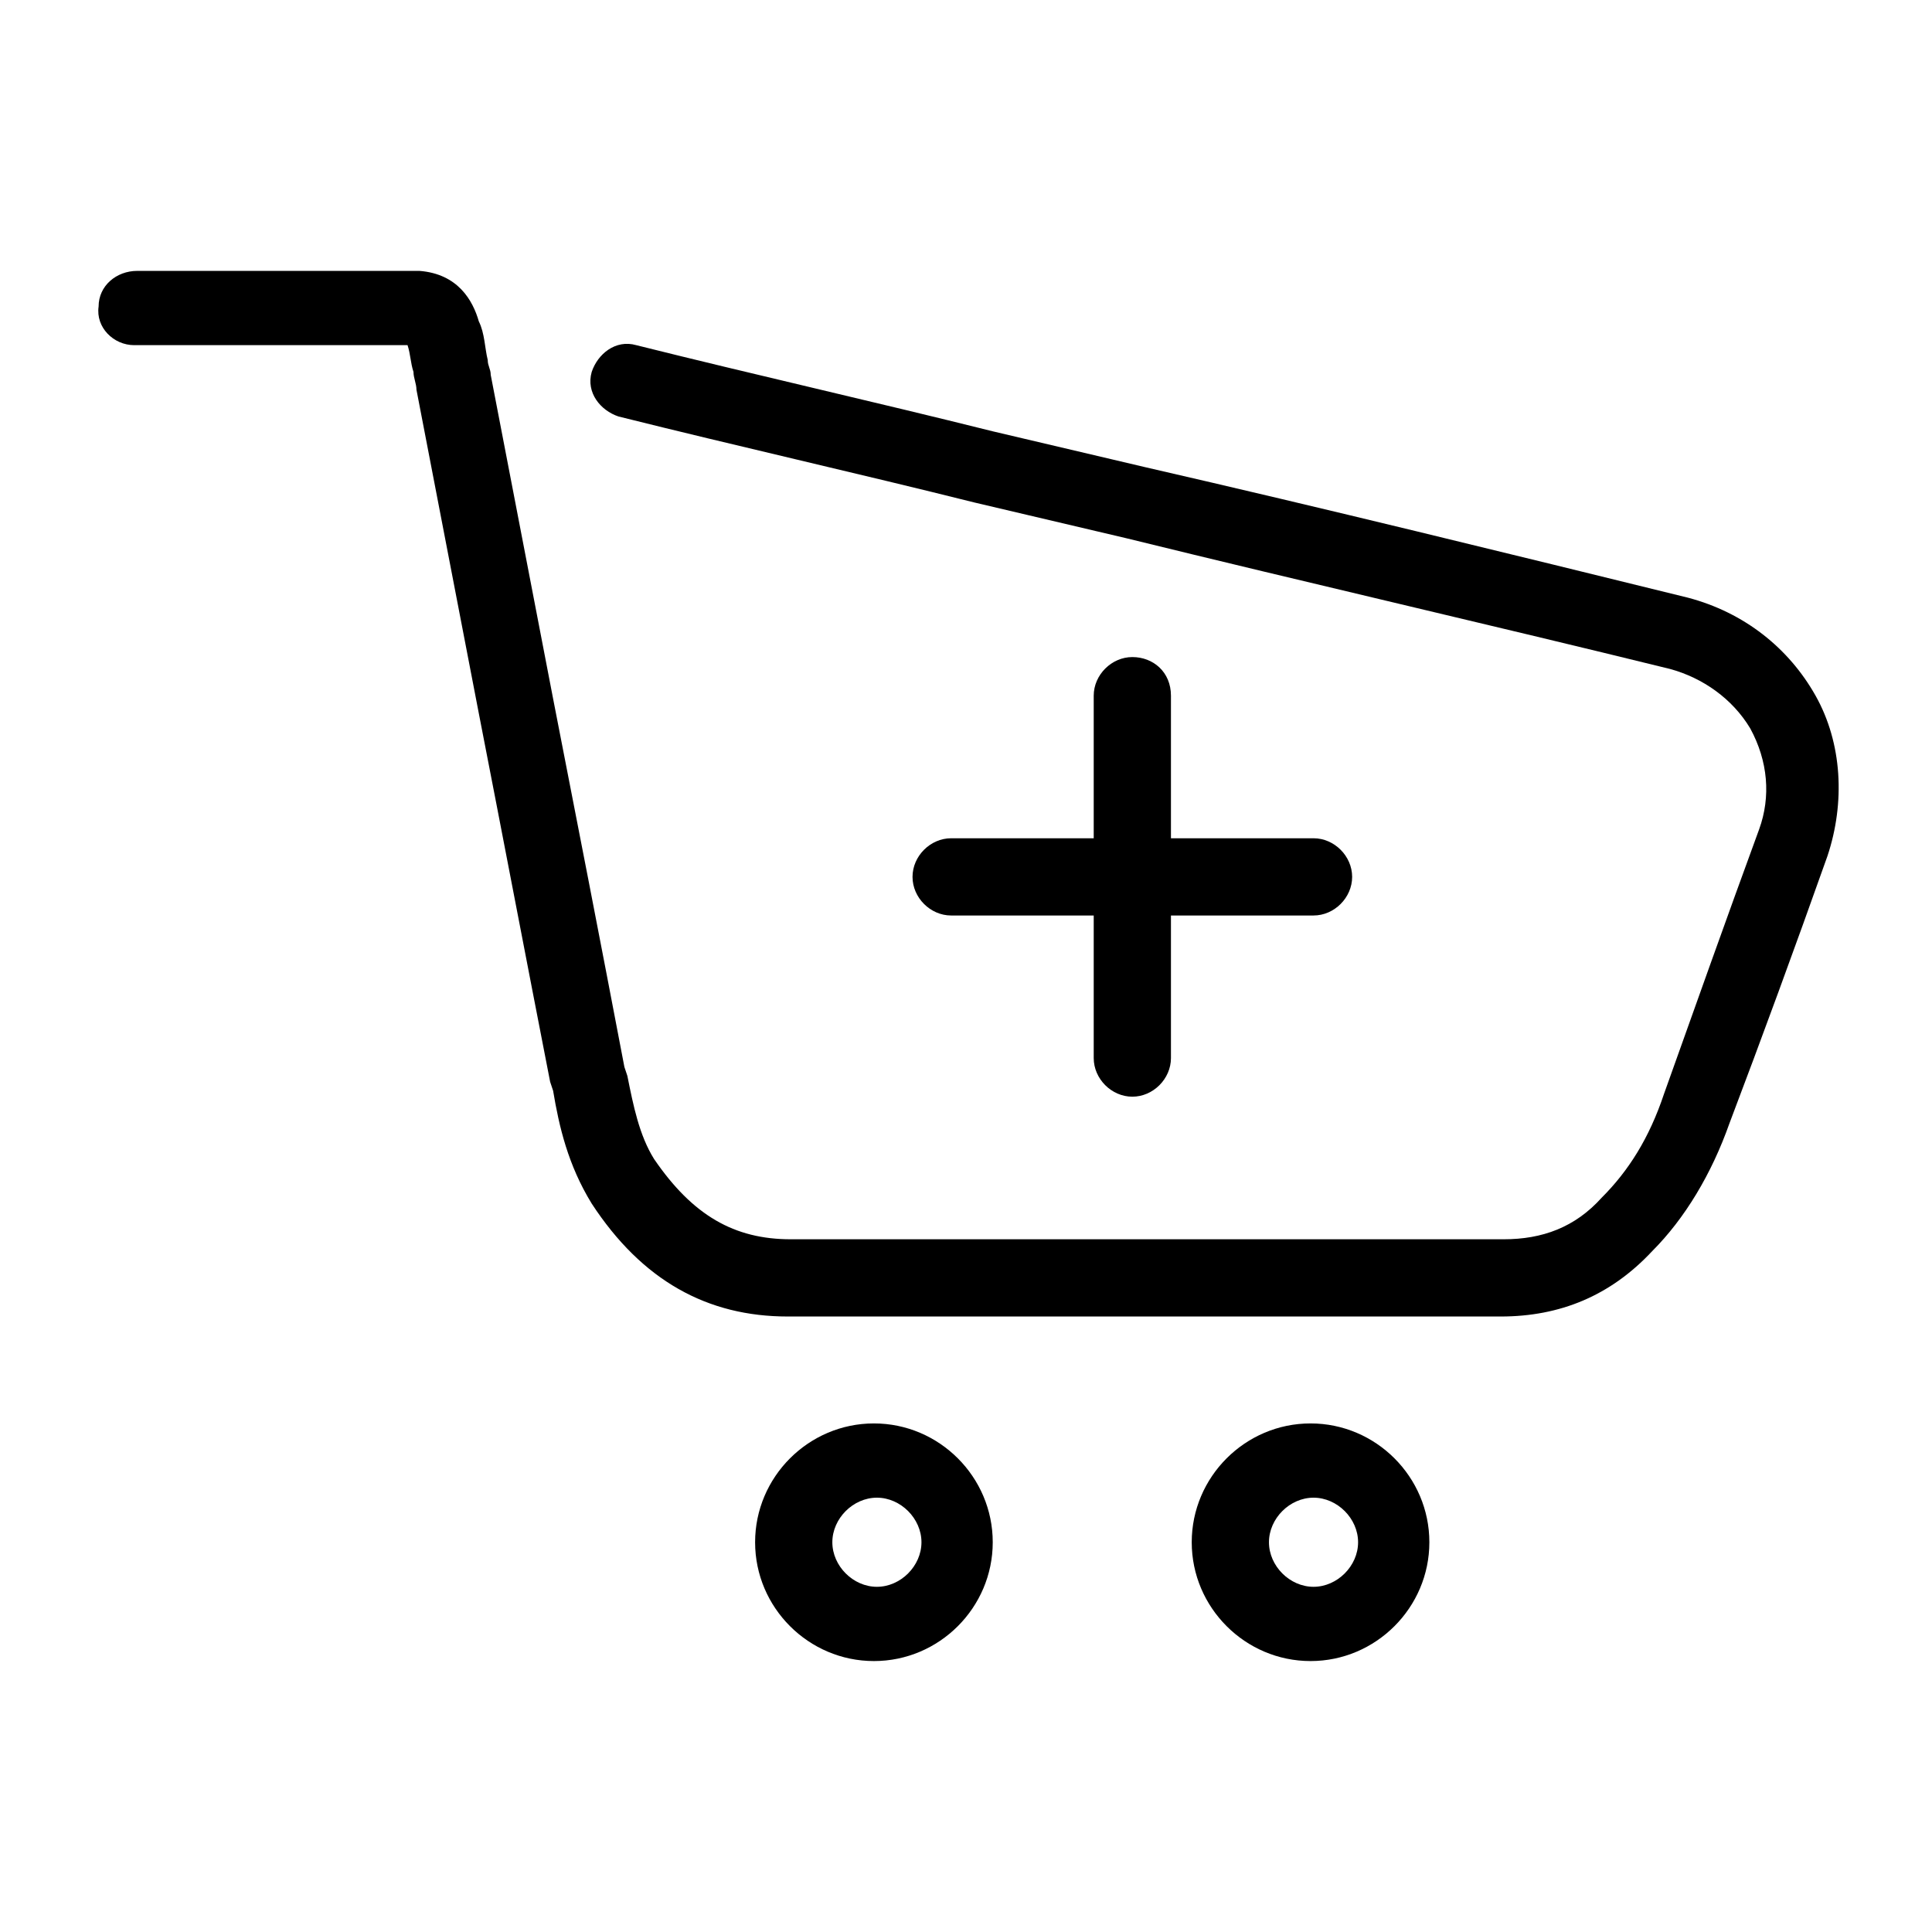
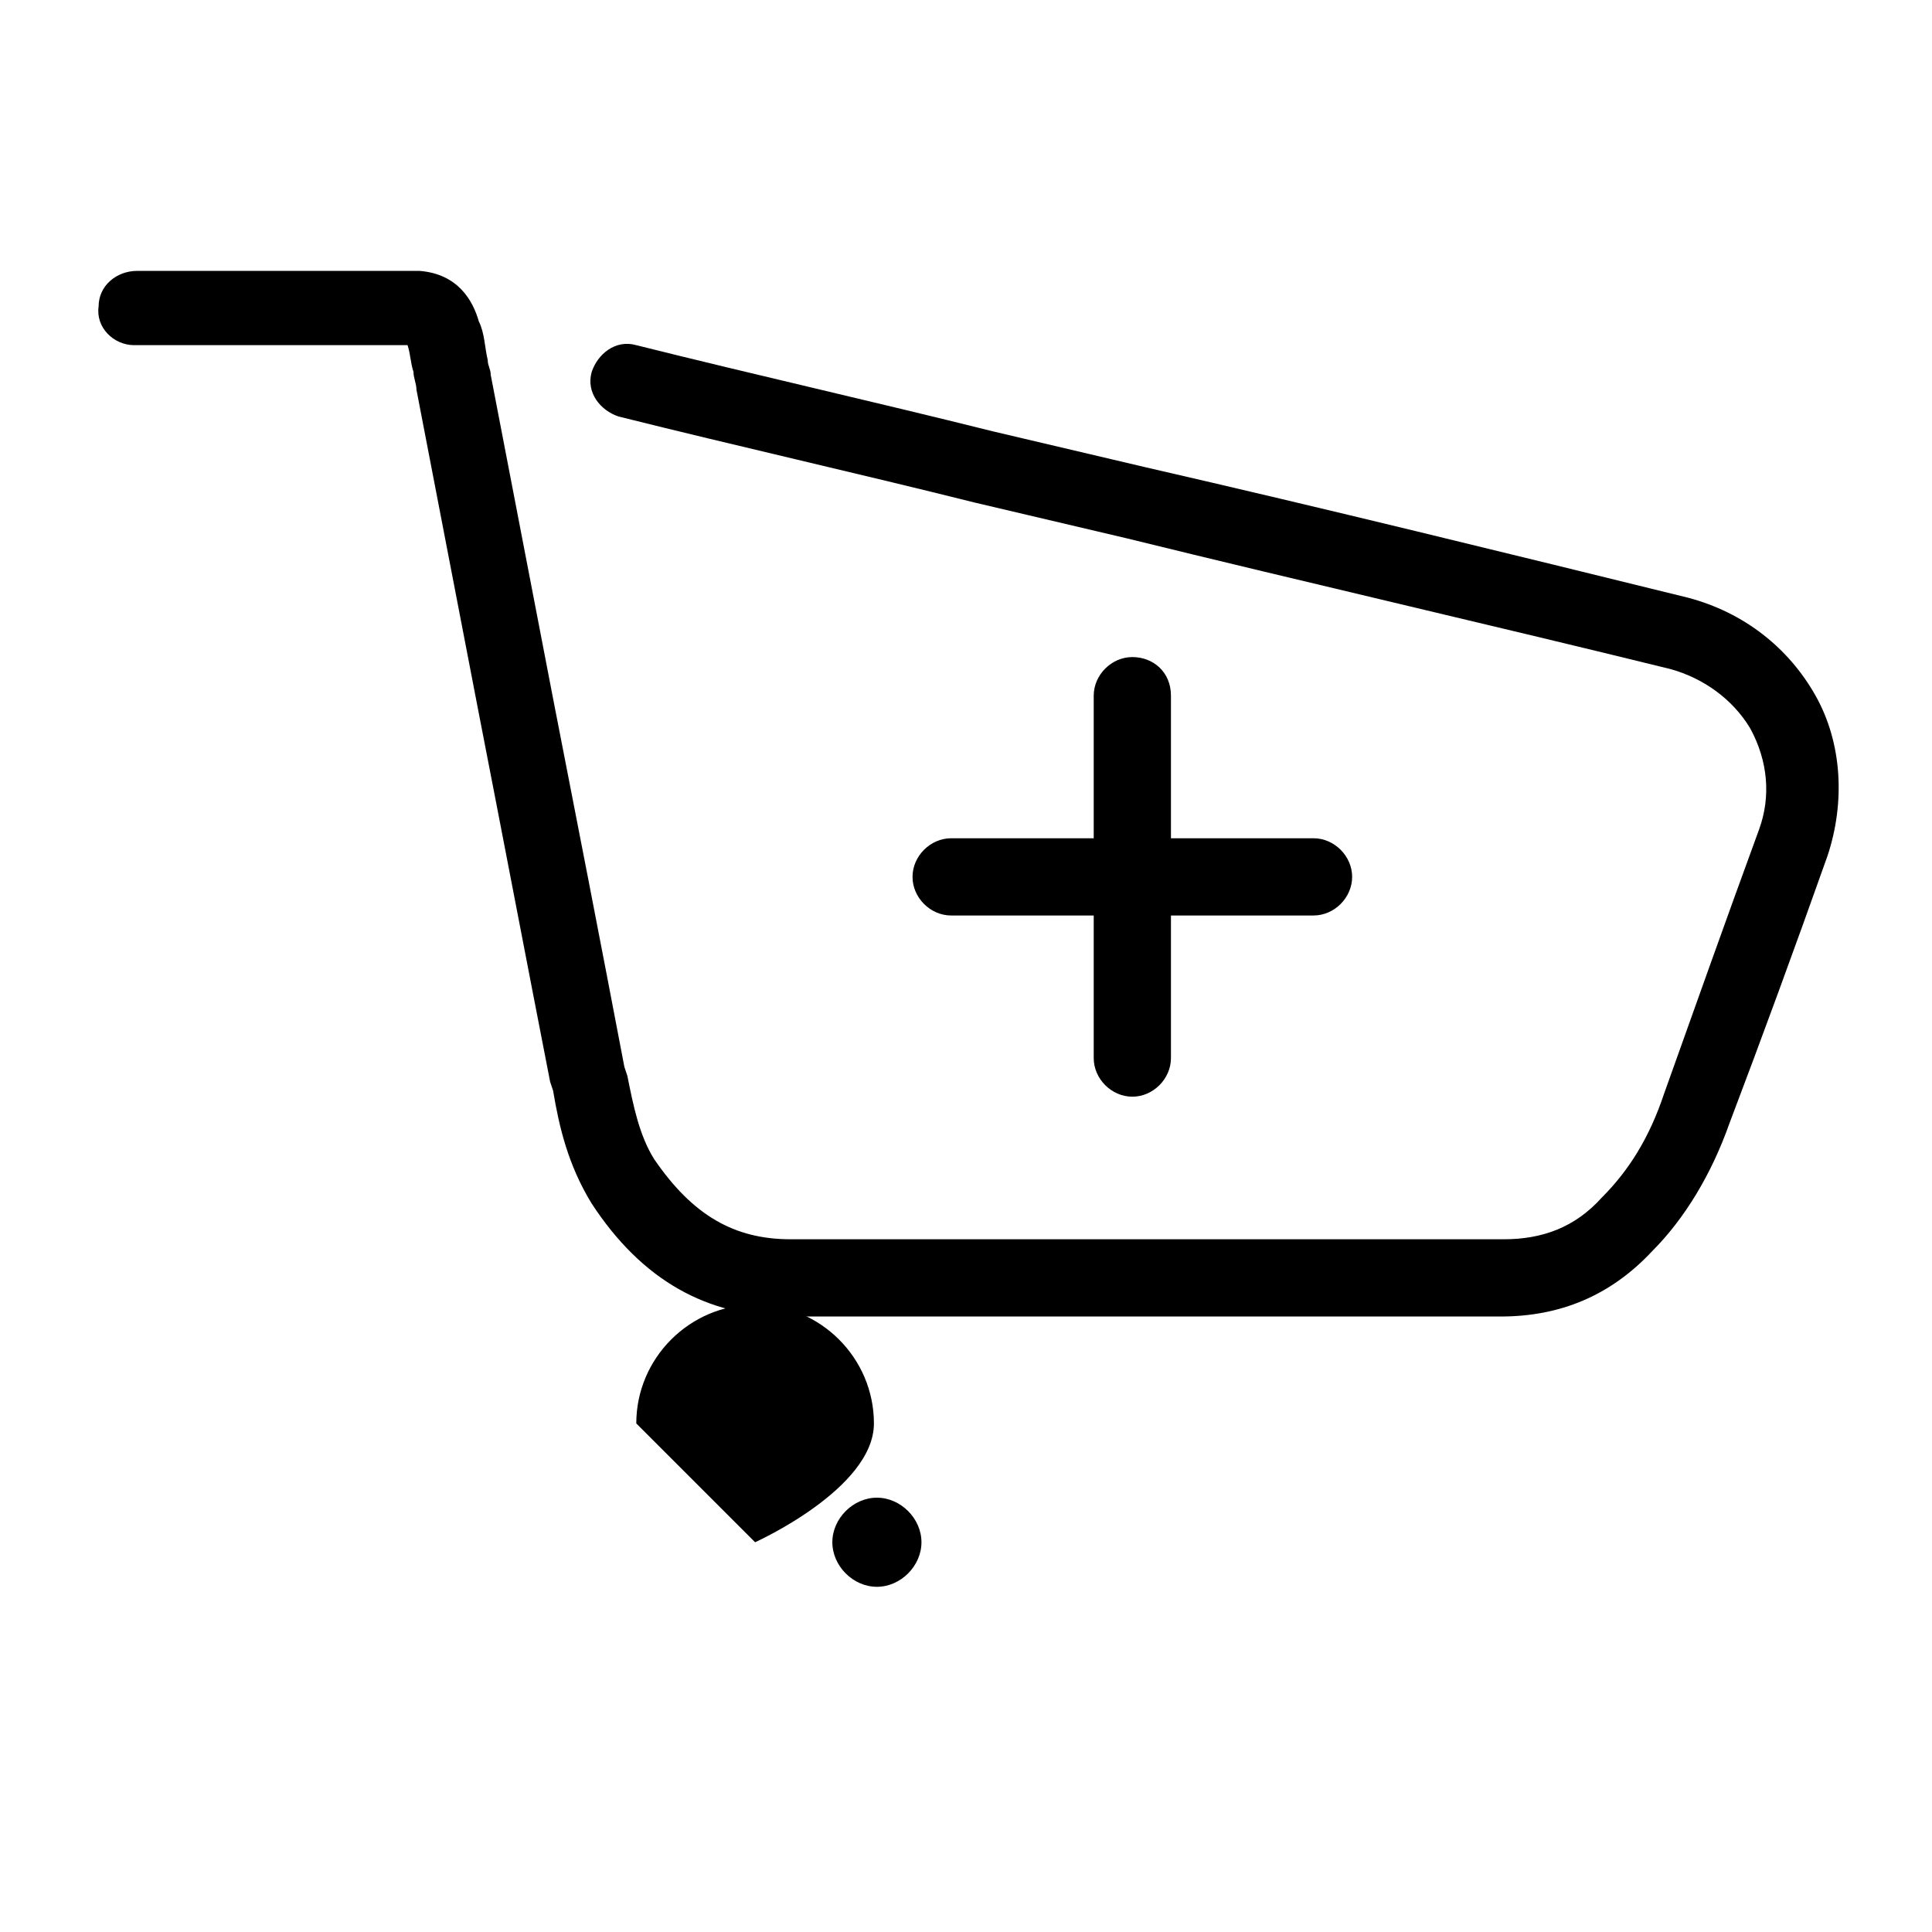
<svg xmlns="http://www.w3.org/2000/svg" fill="#000000" width="800px" height="800px" version="1.1" viewBox="144 144 512 512">
  <g>
    <path d="m444.08 318.13c-5.512 0-10.234 4.723-10.234 10.234v37.785h-37.785c-5.512 0-10.234 4.723-10.234 10.234 0 5.512 4.723 10.234 10.234 10.234h37.785v37.785c0 5.512 4.723 10.234 10.234 10.234s10.234-4.723 10.234-10.234v-37.785h37.785c5.512 0 10.234-4.723 10.234-10.234 0-5.512-4.723-10.234-10.234-10.234h-37.785v-37.785c0-6.297-4.723-10.234-10.234-10.234z" />
    <path d="m179.58 235.47h59.039 13.383c0.789 2.363 0.789 4.723 1.574 7.086 0 1.574 0.789 3.148 0.789 4.723l16.531 85.805c6.297 32.273 12.594 65.336 18.895 97.613l0.789 2.363c1.574 9.445 3.938 19.68 10.234 29.914 13.383 20.469 30.699 29.914 51.957 29.914h0.789 63.762 27.551 27.551 69.273c15.742 0 29.125-5.512 40.148-17.32 8.66-8.66 15.742-20.469 20.469-33.852 8.66-22.828 17.32-46.445 25.977-70.848 4.723-14.168 3.938-29.914-3.148-42.508-7.086-12.594-18.895-22.043-33.852-25.977-48.02-11.809-96.039-23.617-144.06-34.637l-40.148-9.445c-31.488-7.871-62.977-14.957-94.465-22.828-5.512-1.574-10.234 2.363-11.809 7.086-1.574 5.512 2.363 10.234 7.086 11.809 31.488 7.871 62.977 14.957 94.465 22.828l40.148 9.445c48.02 11.809 96.039 22.828 144.06 34.637 8.66 2.363 16.531 7.871 21.254 15.742 4.723 8.66 5.512 18.105 2.363 26.766-8.66 23.617-17.32 48.02-25.191 70.062-3.938 11.809-9.445 20.469-16.531 27.551-7.086 7.871-15.742 11.02-25.977 11.02h-69.273-34.637-20.469-63.762-0.789c-14.957 0-25.977-6.297-36.211-21.254-3.938-6.297-5.512-14.168-7.086-22.043l-0.789-2.363c-6.297-33.062-12.594-65.336-18.895-97.613l-16.531-85.805c0-1.574-0.789-2.363-0.789-3.938-0.789-3.148-0.789-7.086-2.363-10.234-1.574-5.512-5.512-12.594-15.742-13.383h-16.531-58.254c-5.512 0-10.234 3.938-10.234 9.445-0.785 5.516 3.938 10.238 9.449 10.238z" />
-     <path d="m344.11 552.71c0 17.32 14.168 31.488 31.488 31.488s31.488-14.168 31.488-31.488c0-17.32-14.168-31.488-31.488-31.488-17.316 0-31.488 14.172-31.488 31.488zm44.086 0c0 6.297-5.512 11.809-11.809 11.809-6.297 0-11.809-5.512-11.809-11.809s5.512-11.809 11.809-11.809c6.297 0 11.809 5.512 11.809 11.809z" />
-     <path d="m459.82 552.71c0 17.32 14.168 31.488 31.488 31.488s31.488-14.168 31.488-31.488c0-17.32-14.168-31.488-31.488-31.488-17.316 0-31.488 14.172-31.488 31.488zm44.086 0c0 6.297-5.512 11.809-11.809 11.809-6.297 0-11.809-5.512-11.809-11.809s5.512-11.809 11.809-11.809c6.297 0 11.809 5.512 11.809 11.809z" />
+     <path d="m344.11 552.71s31.488-14.168 31.488-31.488c0-17.32-14.168-31.488-31.488-31.488-17.316 0-31.488 14.172-31.488 31.488zm44.086 0c0 6.297-5.512 11.809-11.809 11.809-6.297 0-11.809-5.512-11.809-11.809s5.512-11.809 11.809-11.809c6.297 0 11.809 5.512 11.809 11.809z" />
  </g>
</svg>